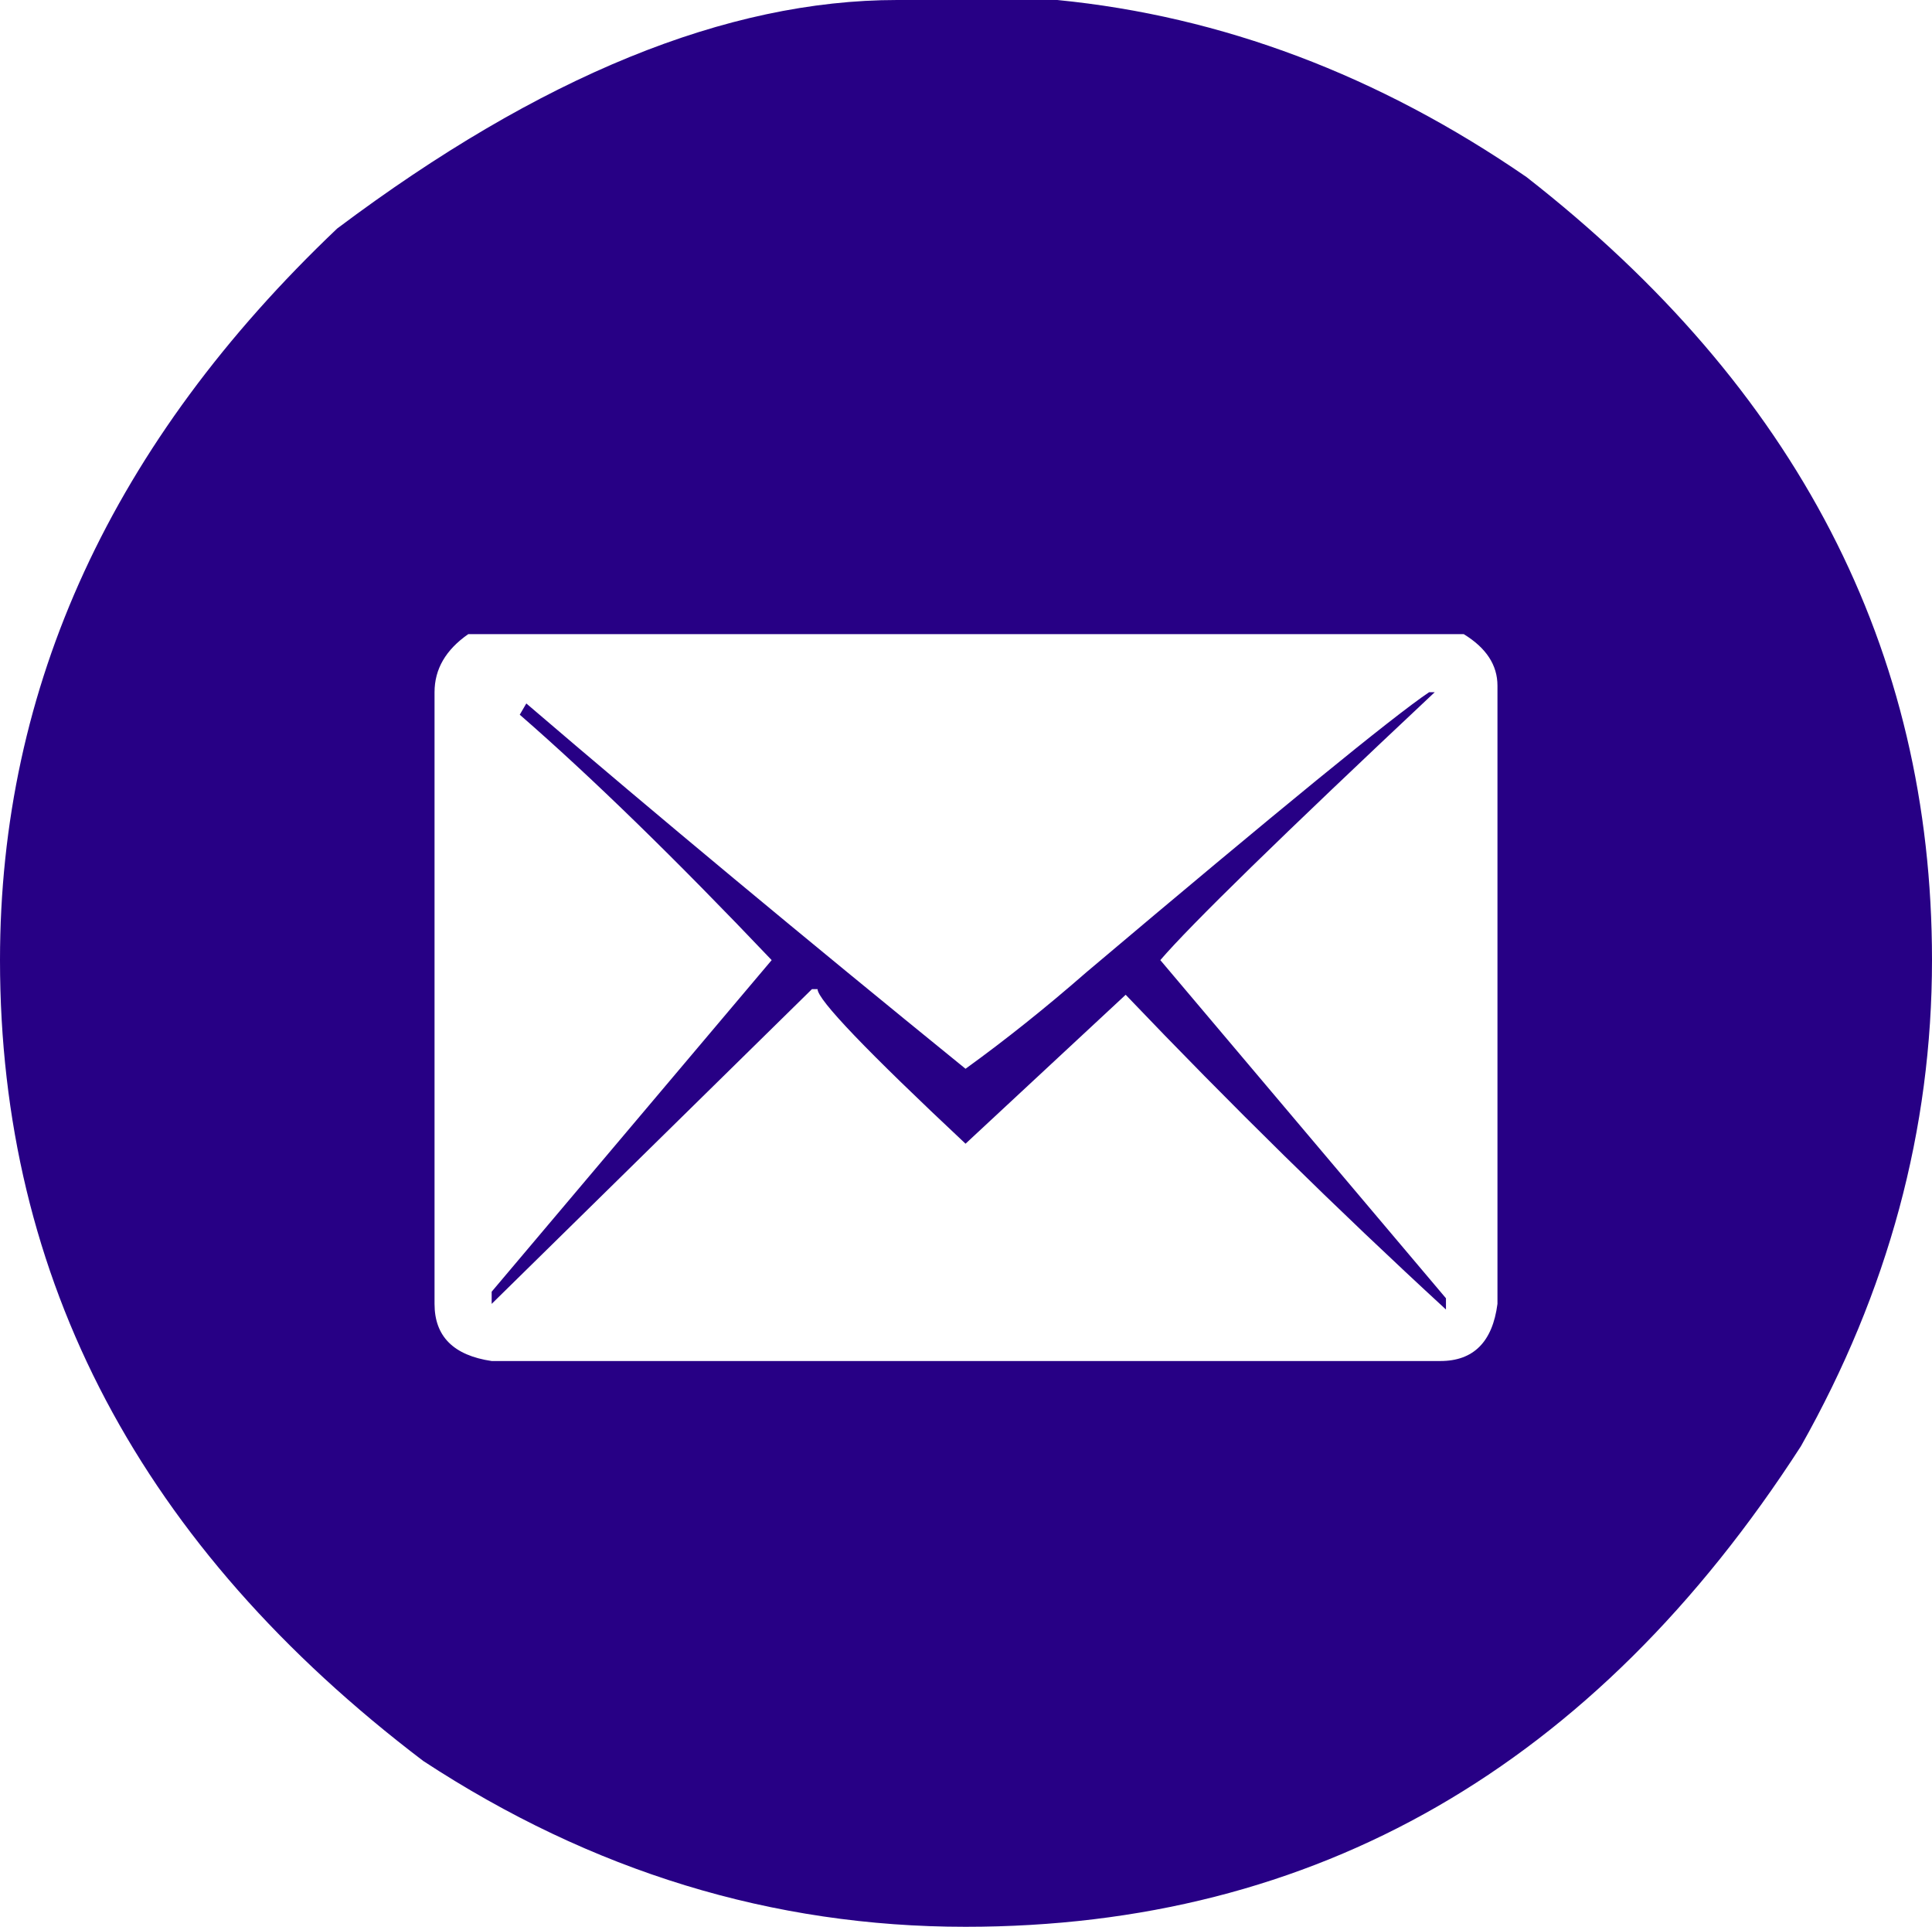
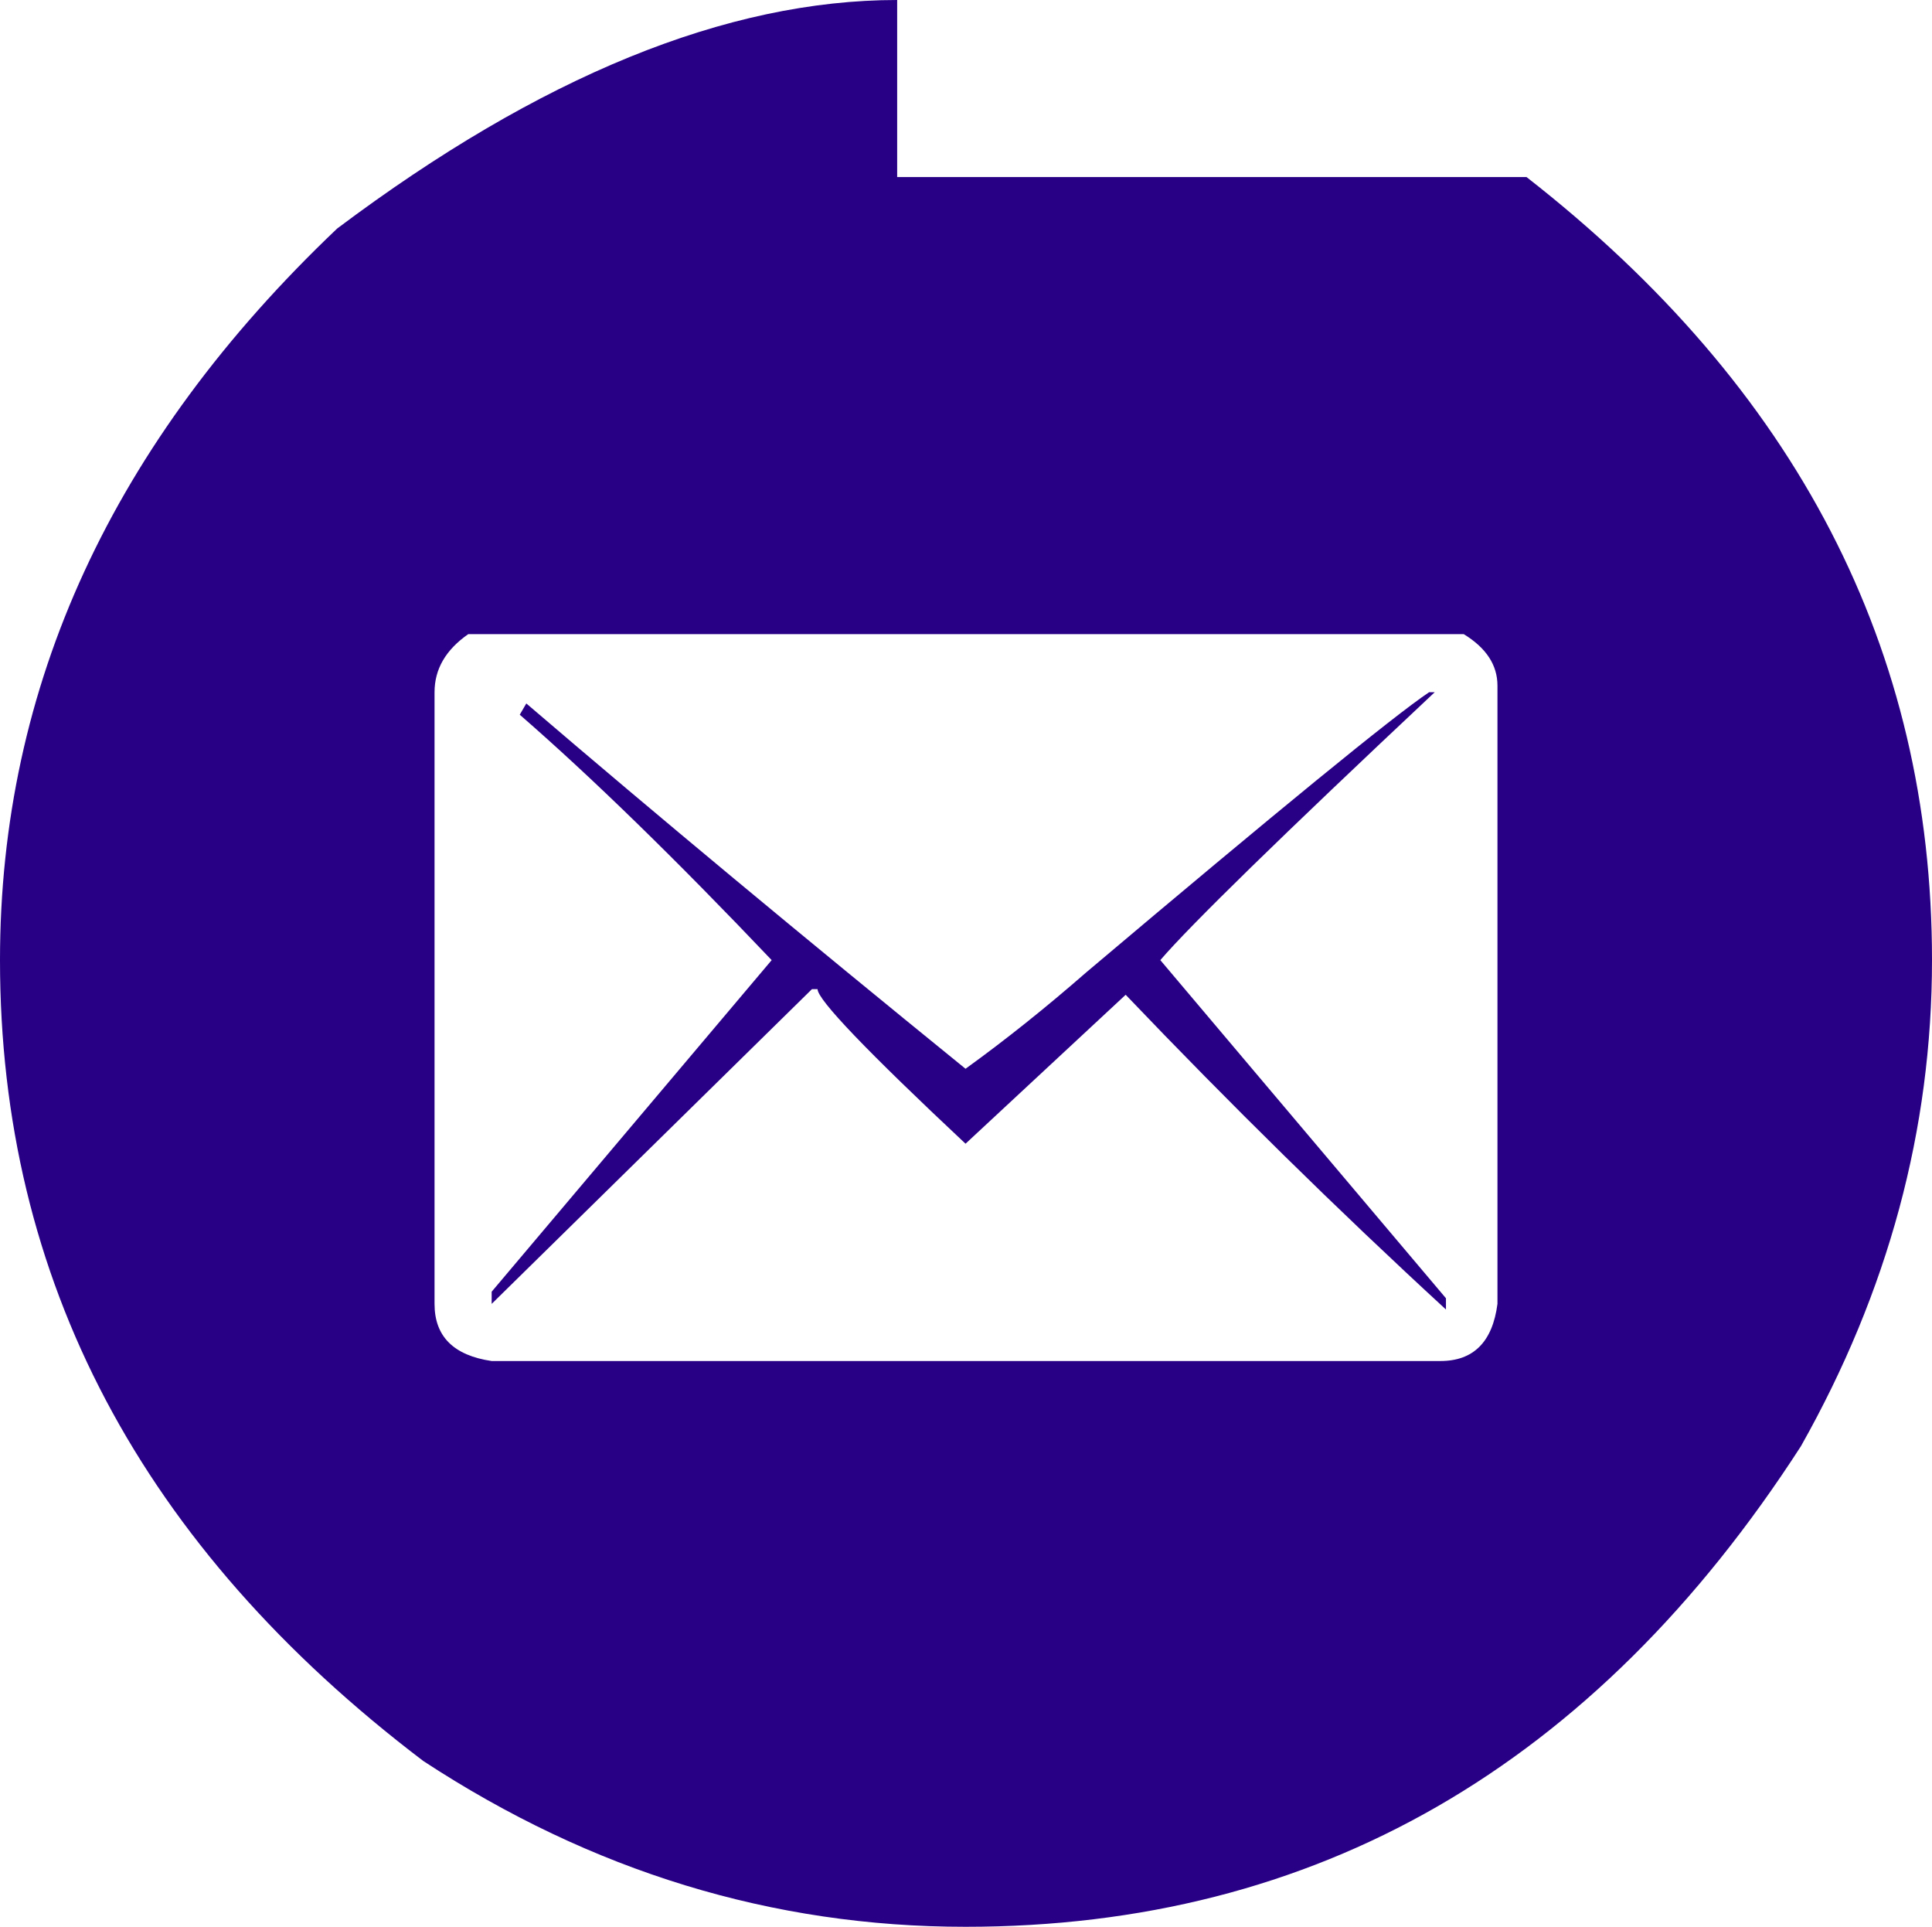
<svg xmlns="http://www.w3.org/2000/svg" viewBox="-434 -94 2063 2057">
  <style type="text/css">
		path{fill:#270085;}
	</style>
-   <path d="M524-94C342-94,142.7-12.7-74,150c-240,228-360,488.3-360,781c0,341.3,150.7,626.3,452,855c180,118,373,177,579,177 c374,0,671.3-171,892-513c93.3-165.3,140-338.3,140-519c0-332-144.3-610.7-433-836C1038-13.7,871-76.7,695-94H524z M1165,638v660 c-5.3,40.7-25.7,61-61,61H91c-40.7-6-61-26.3-61-61V645c0-24.7,12-45.3,36-62h1063C1153,597.7,1165,616,1165,638z M1098,645h-6 c-38.7,26-160.7,125.7-366,299c-42.7,37.3-85.7,71.7-129,103C423.7,906.3,267.3,776.3,128,657l-7,12c76.7,66.7,166.3,154,269,262 L91,1285v13l342-336h6c0,11.3,52.7,66.3,158,165l171-159c112,117.3,226,229.3,342,336v-12L805,931C837,893.7,934.7,798.3,1098,645z" />
+   <path d="M524-94C342-94,142.7-12.7-74,150c-240,228-360,488.3-360,781c0,341.3,150.7,626.3,452,855c180,118,373,177,579,177 c374,0,671.3-171,892-513c93.3-165.3,140-338.3,140-519c0-332-144.3-610.7-433-836H524z M1165,638v660 c-5.3,40.7-25.7,61-61,61H91c-40.7-6-61-26.3-61-61V645c0-24.7,12-45.3,36-62h1063C1153,597.7,1165,616,1165,638z M1098,645h-6 c-38.7,26-160.7,125.7-366,299c-42.7,37.3-85.7,71.7-129,103C423.7,906.3,267.3,776.3,128,657l-7,12c76.7,66.7,166.3,154,269,262 L91,1285v13l342-336h6c0,11.3,52.7,66.3,158,165l171-159c112,117.3,226,229.3,342,336v-12L805,931C837,893.7,934.7,798.3,1098,645z" />
</svg>